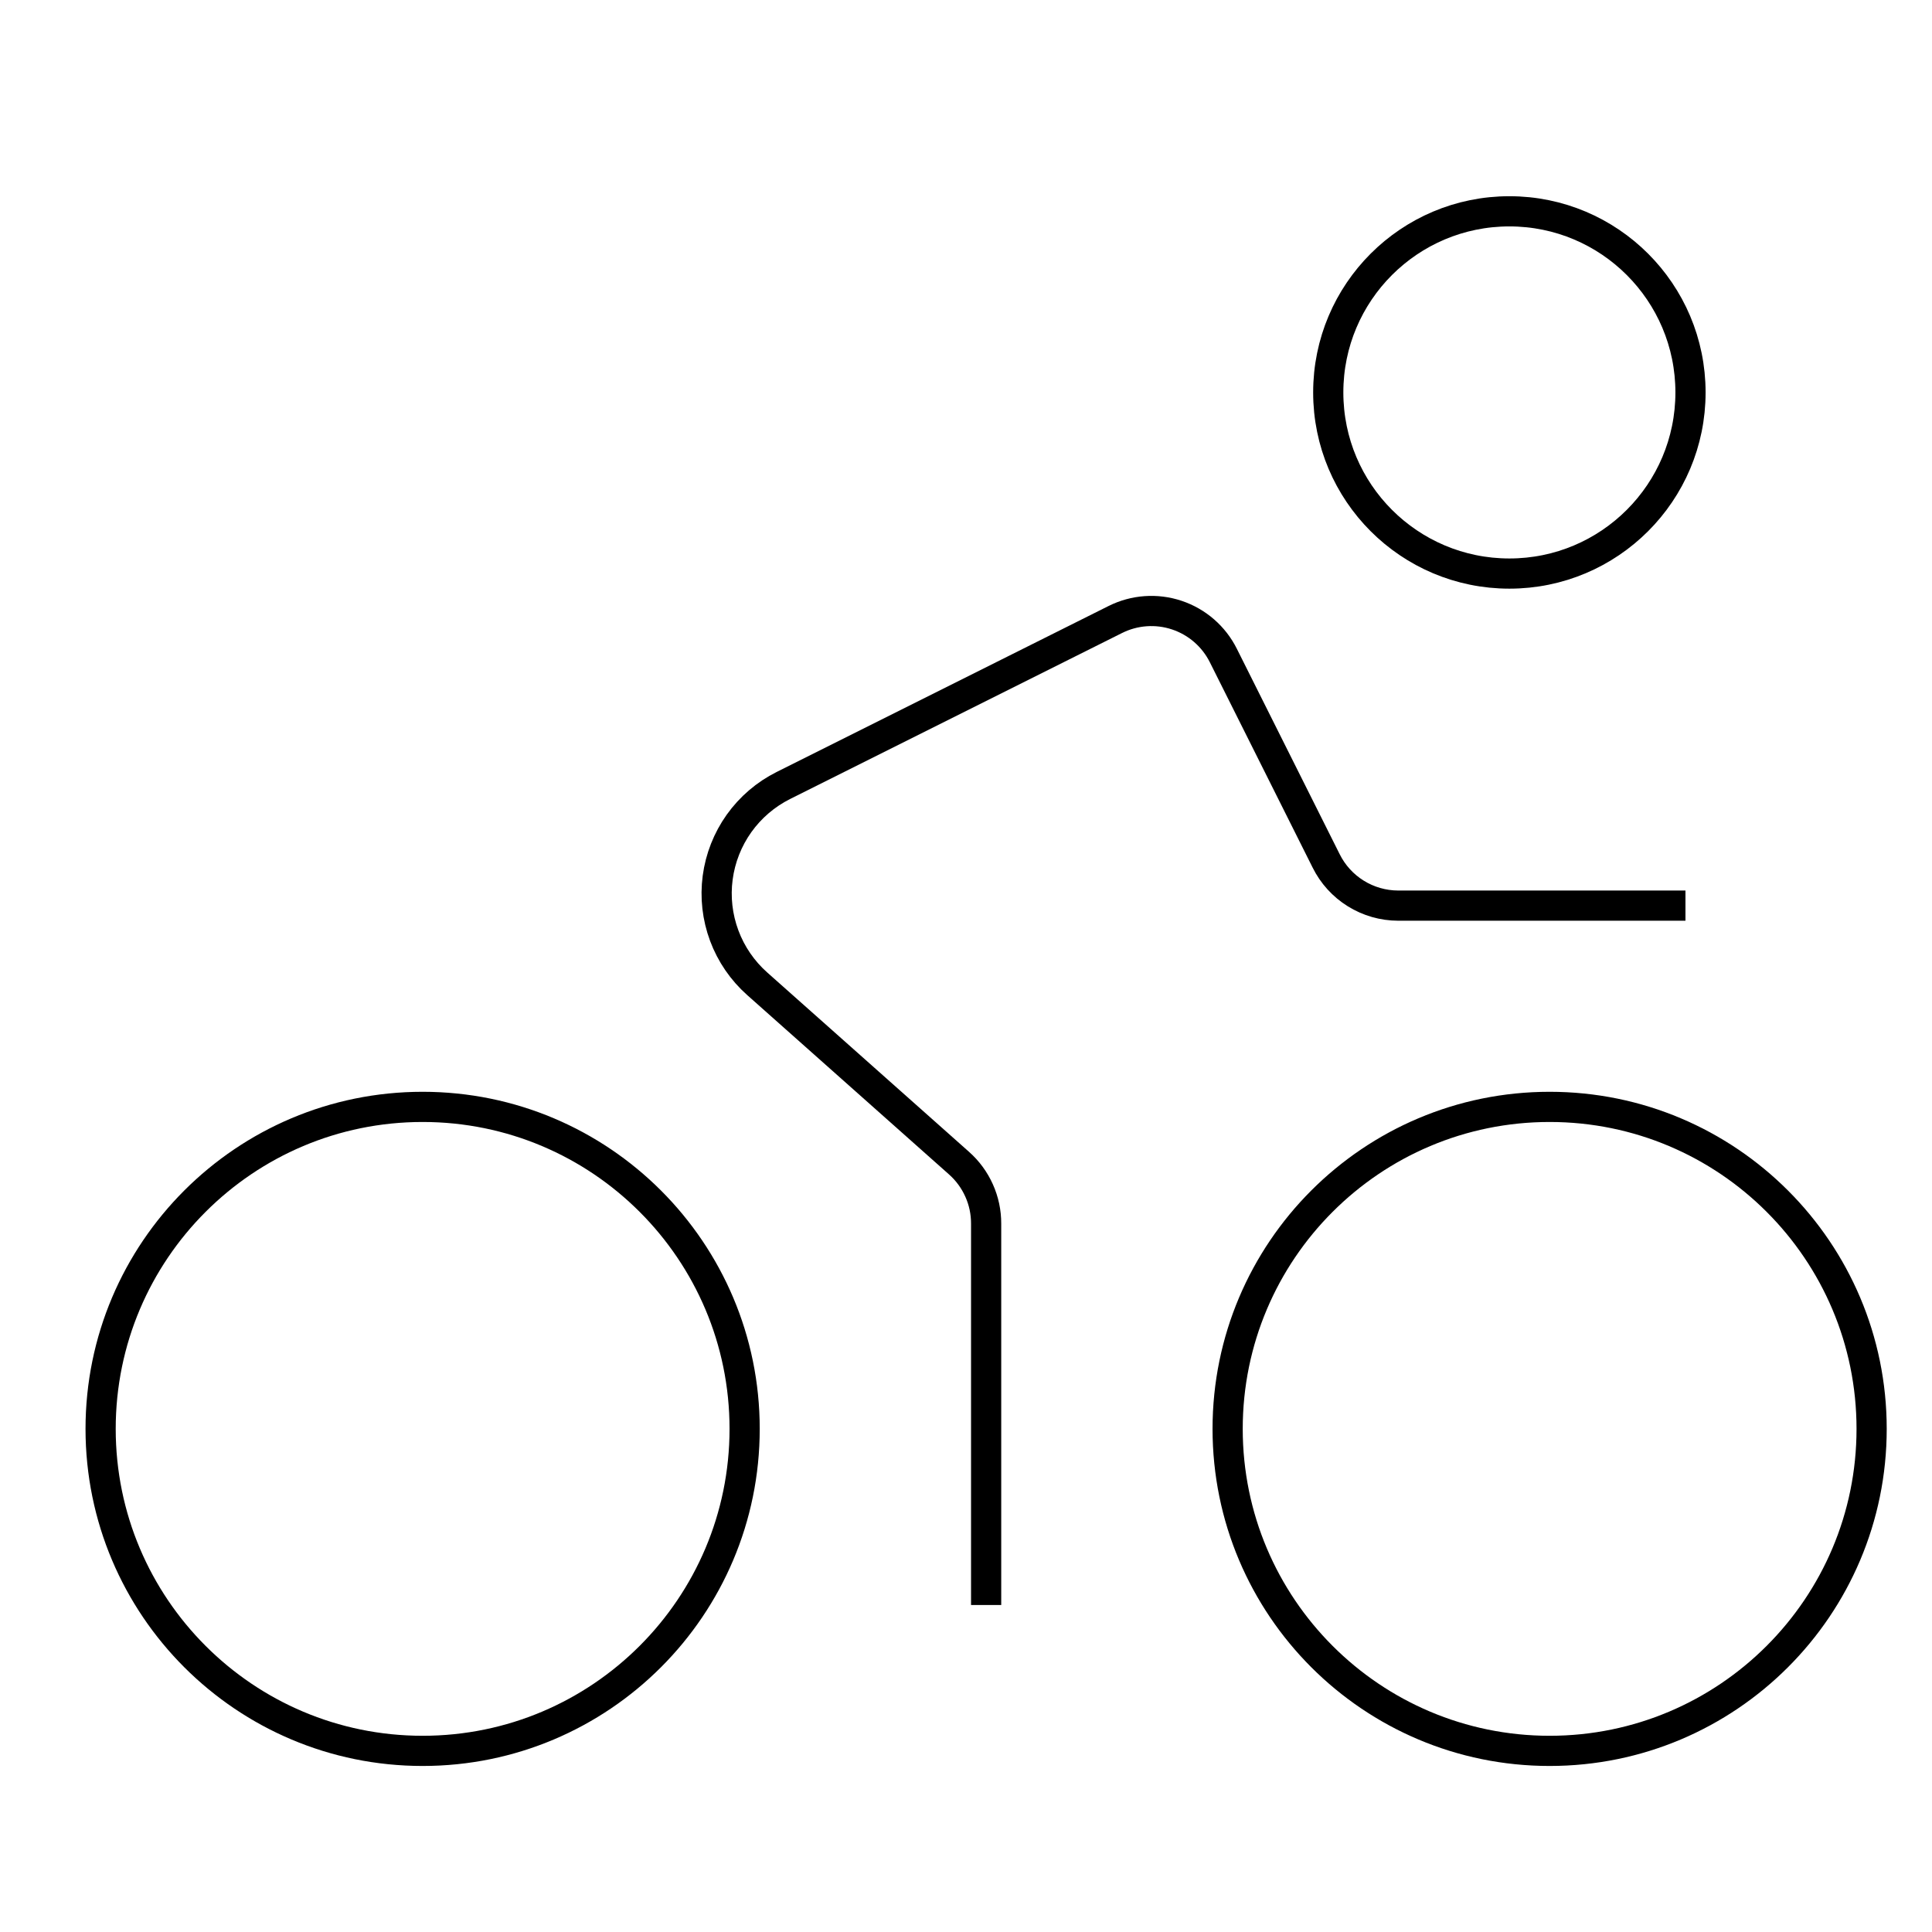
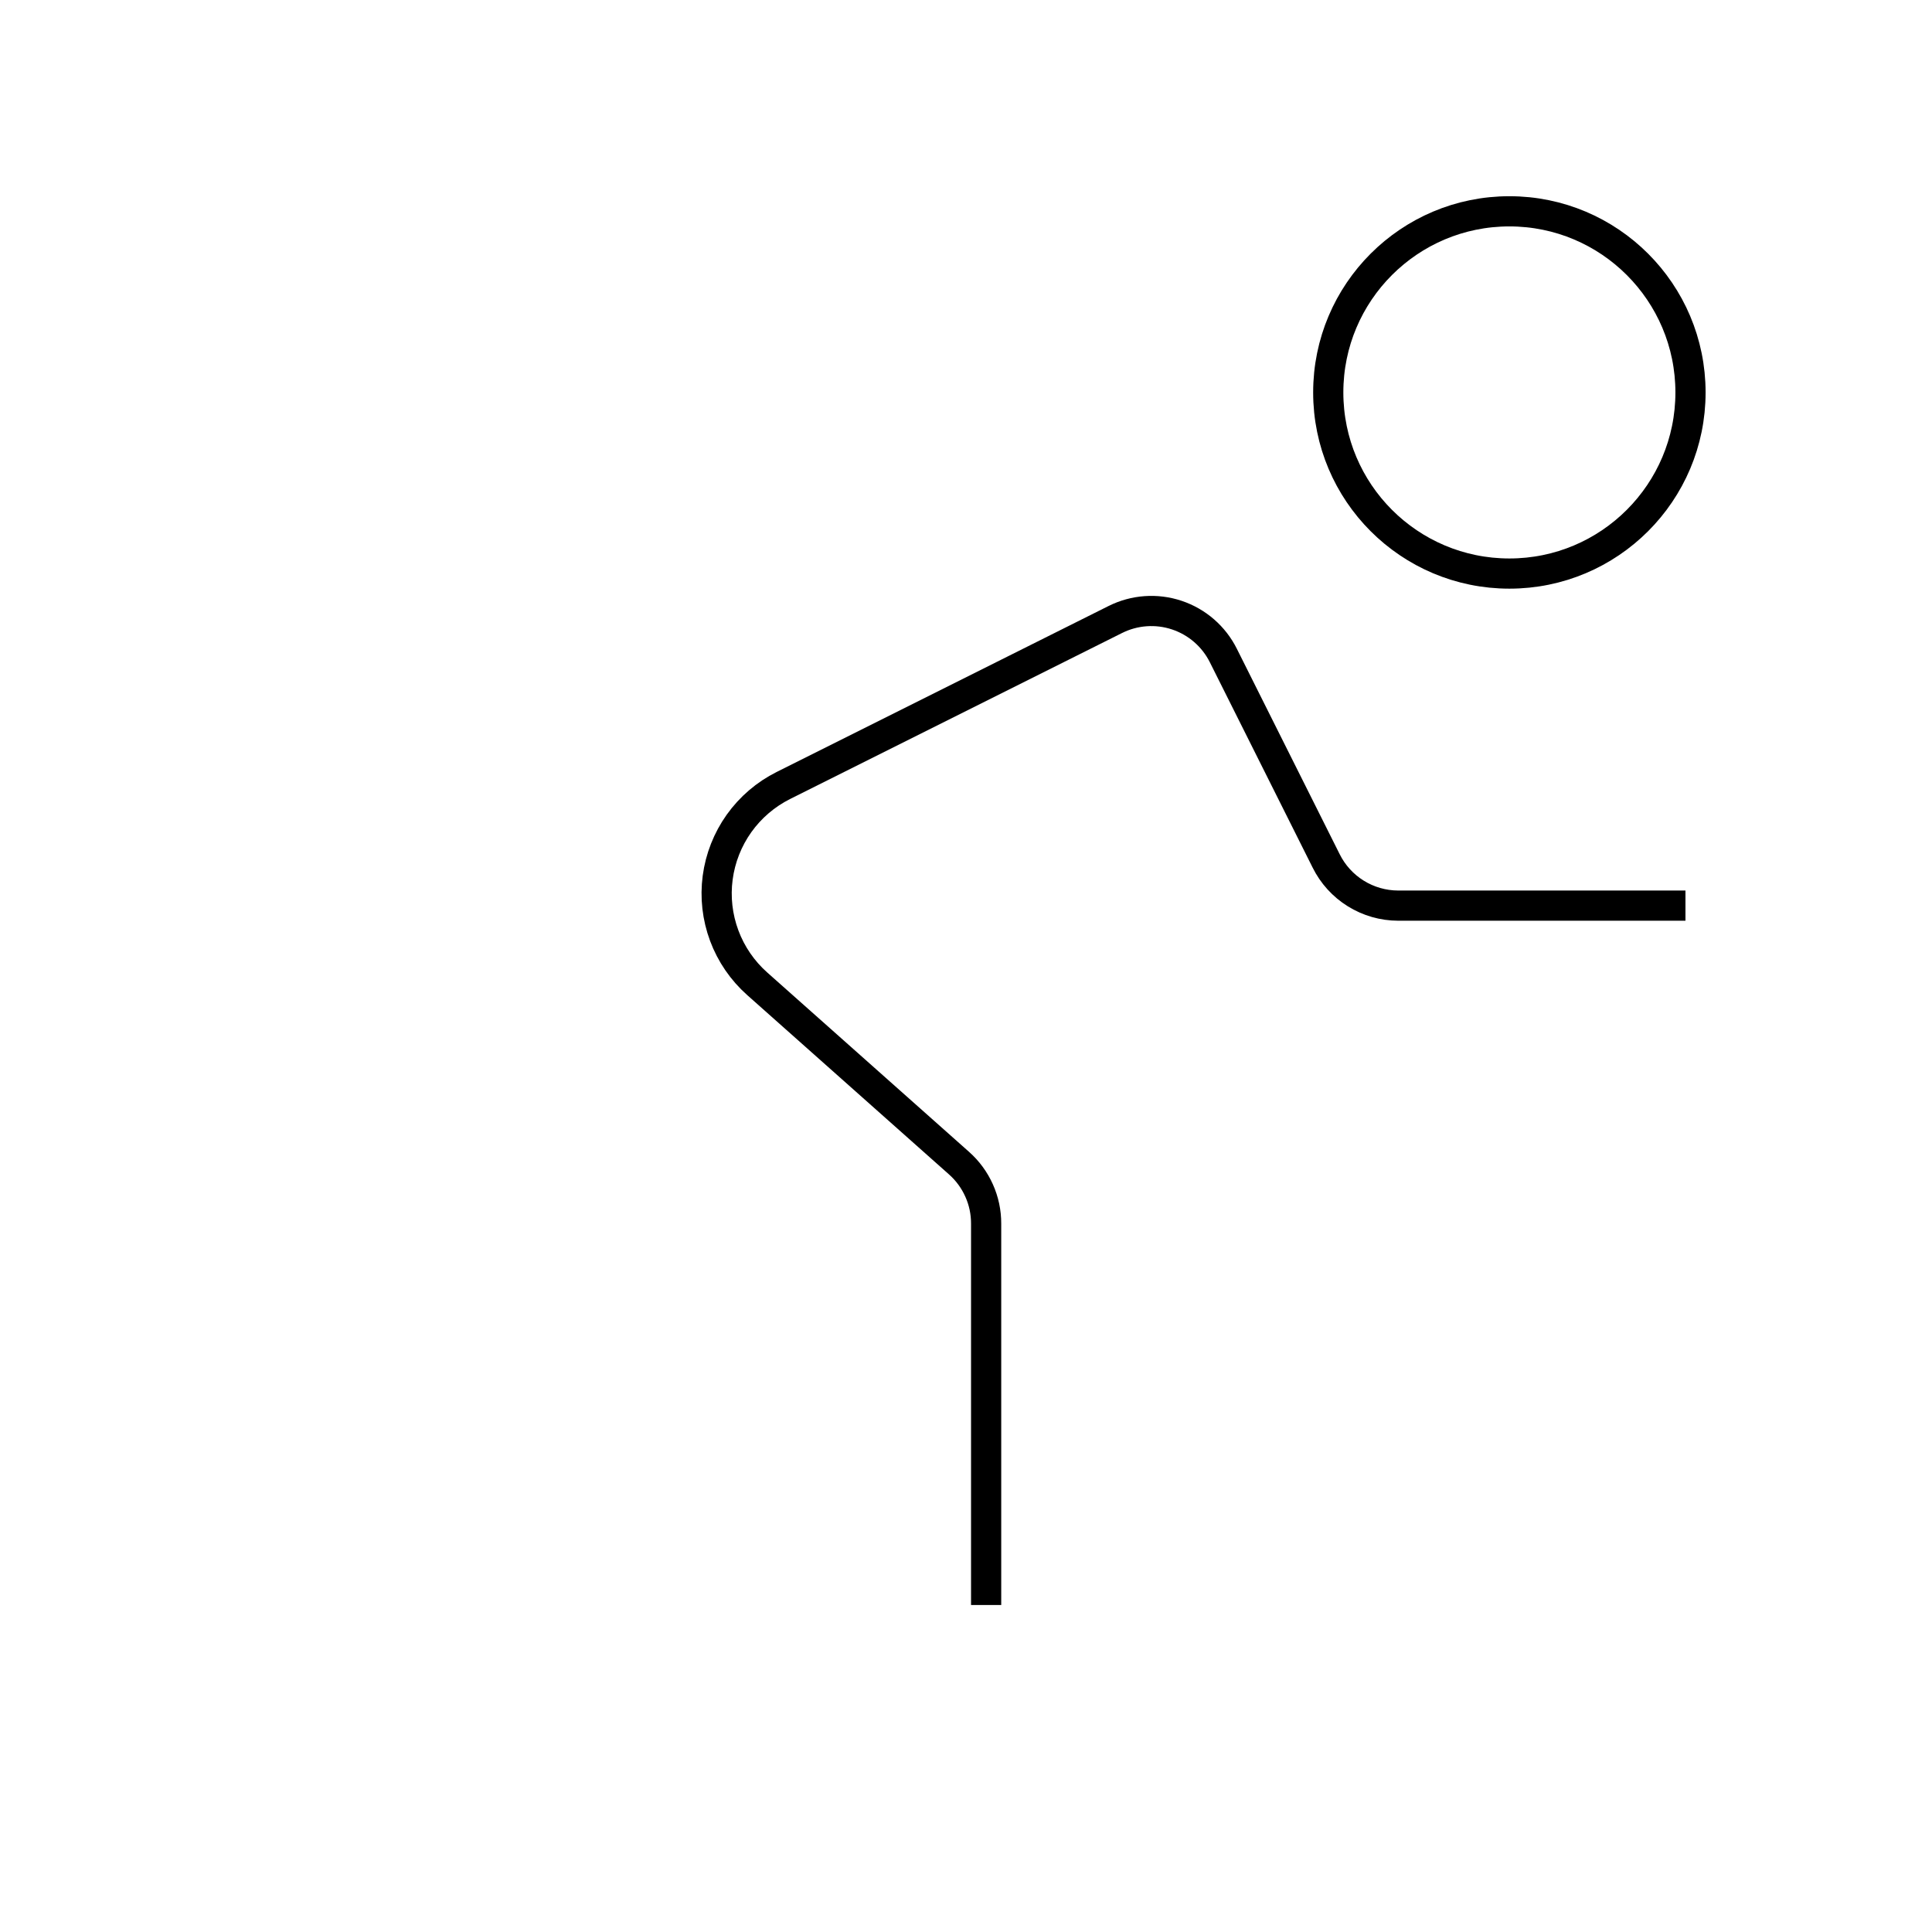
<svg xmlns="http://www.w3.org/2000/svg" width="64" height="64" viewBox="0 0 64 64" fill="none">
-   <path d="M14 58C19.891 58 24.667 53.224 24.667 47.333C24.667 41.442 19.891 36.667 14 36.667C8.109 36.667 3.333 41.442 3.333 47.333C3.333 53.224 8.109 58 14 58Z" stroke="black" stroke-miterlimit="10" stroke-linecap="square" />
-   <path d="M51.333 58C57.224 58 62 53.224 62 47.333C62 41.442 57.224 36.667 51.333 36.667C45.442 36.667 40.667 41.442 40.667 47.333C40.667 53.224 45.442 58 51.333 58Z" stroke="black" stroke-miterlimit="10" stroke-linecap="square" />
  <path d="M32.667 52.667V40.533C32.668 40.156 32.589 39.782 32.434 39.437C32.28 39.092 32.054 38.784 31.772 38.533L25.083 32.588C24.594 32.154 24.219 31.606 23.991 30.994C23.763 30.381 23.688 29.722 23.774 29.074C23.86 28.426 24.103 27.808 24.482 27.276C24.862 26.744 25.366 26.312 25.951 26.02L36.948 20.521C37.581 20.205 38.313 20.153 38.984 20.377C39.655 20.601 40.209 21.082 40.525 21.715L43.929 28.515C44.149 28.96 44.489 29.335 44.911 29.597C45.332 29.859 45.818 29.999 46.315 30H55.333" stroke="black" stroke-miterlimit="10" stroke-linecap="square" />
  <path d="M50 19C53.314 19 56 16.314 56 13C56 9.686 53.314 7 50 7C46.686 7 44 9.686 44 13C44 16.314 46.686 19 50 19Z" stroke="black" stroke-miterlimit="10" stroke-linecap="square" />
</svg>